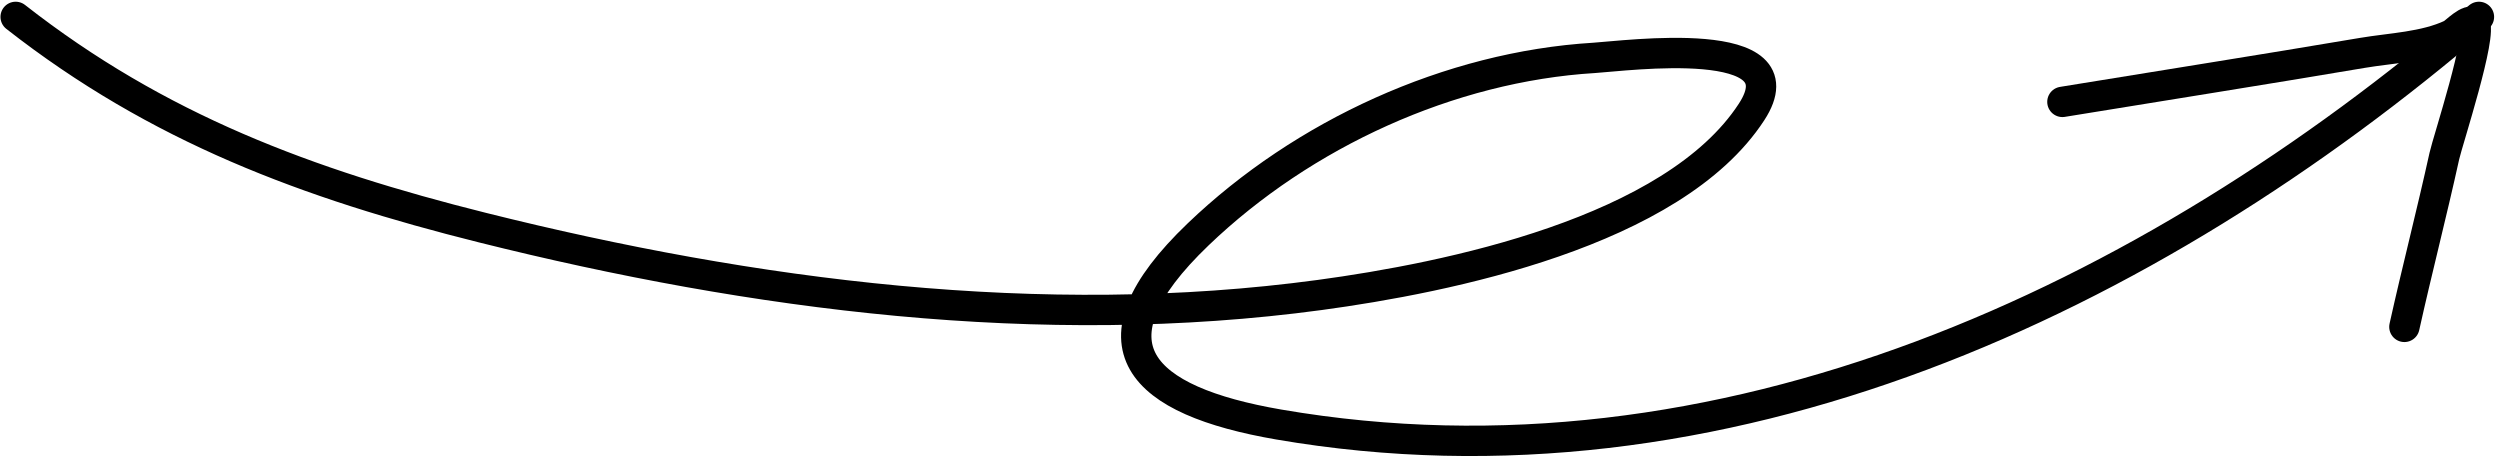
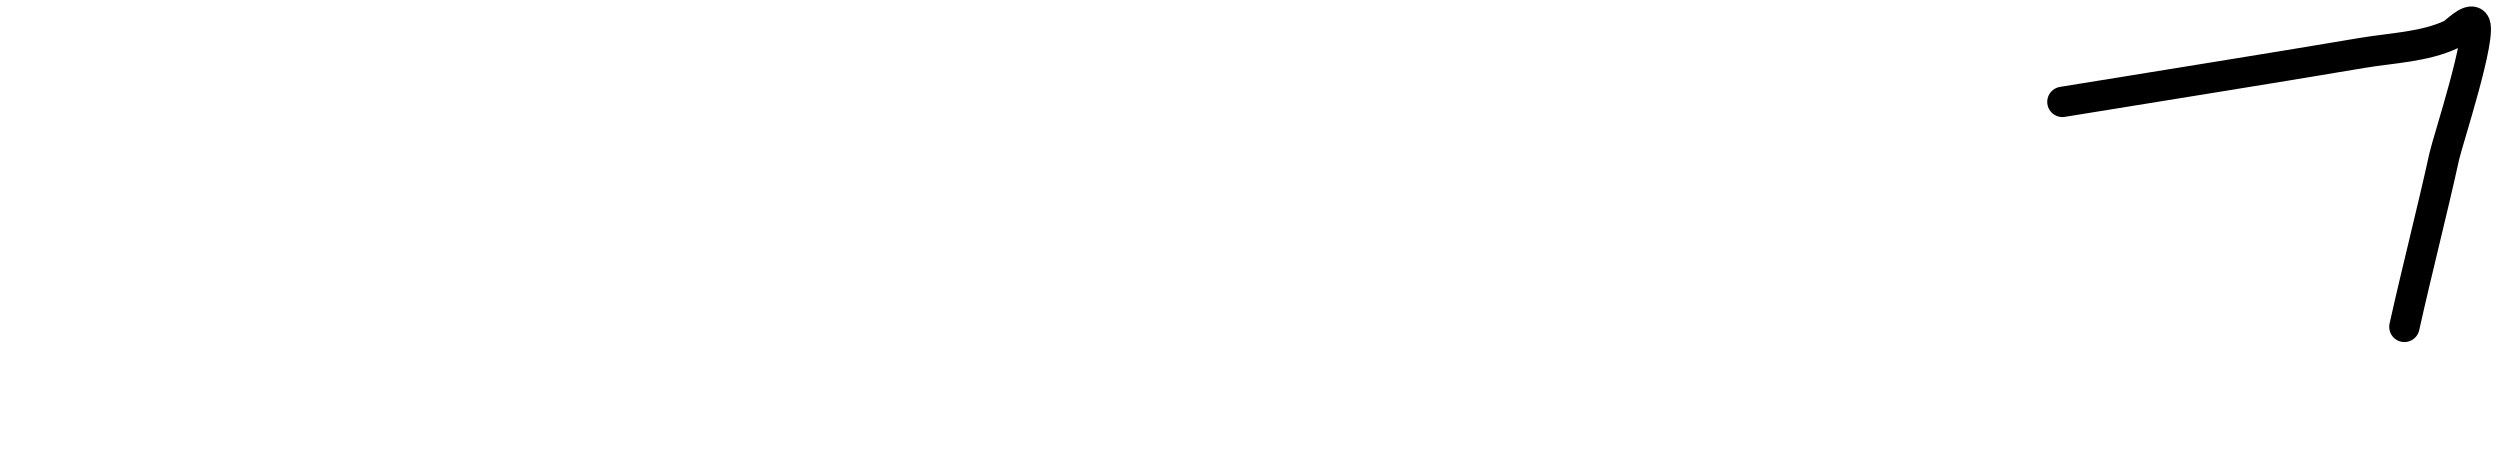
<svg xmlns="http://www.w3.org/2000/svg" width="247" height="46" viewBox="0 0 247 46" fill="none">
-   <path d="M1.547 1.669C15.594 12.662 30.352 18.161 47.676 22.492C74.417 29.177 102.861 32.87 130.391 29.144C142.947 27.445 165.305 22.944 173.05 11.068C178.218 3.145 160.576 5.532 157.505 5.718C143.218 6.584 128.741 13.232 118.389 23.143C106.897 34.146 112.714 39.597 126.342 41.942C170.193 49.486 212.251 29.671 244.919 1.669" stroke="black" stroke-width="3" stroke-linecap="round" />
  <path d="M203.766 10.066C213.649 8.449 223.53 6.896 233.405 5.225C236.227 4.747 239.563 4.645 242.197 3.397C242.563 3.224 243.967 1.695 244.47 2.261C245.338 3.238 241.813 14.004 241.506 15.401C240.263 21.05 238.801 26.685 237.554 32.295" stroke="black" stroke-width="3" stroke-linecap="round" />
</svg>